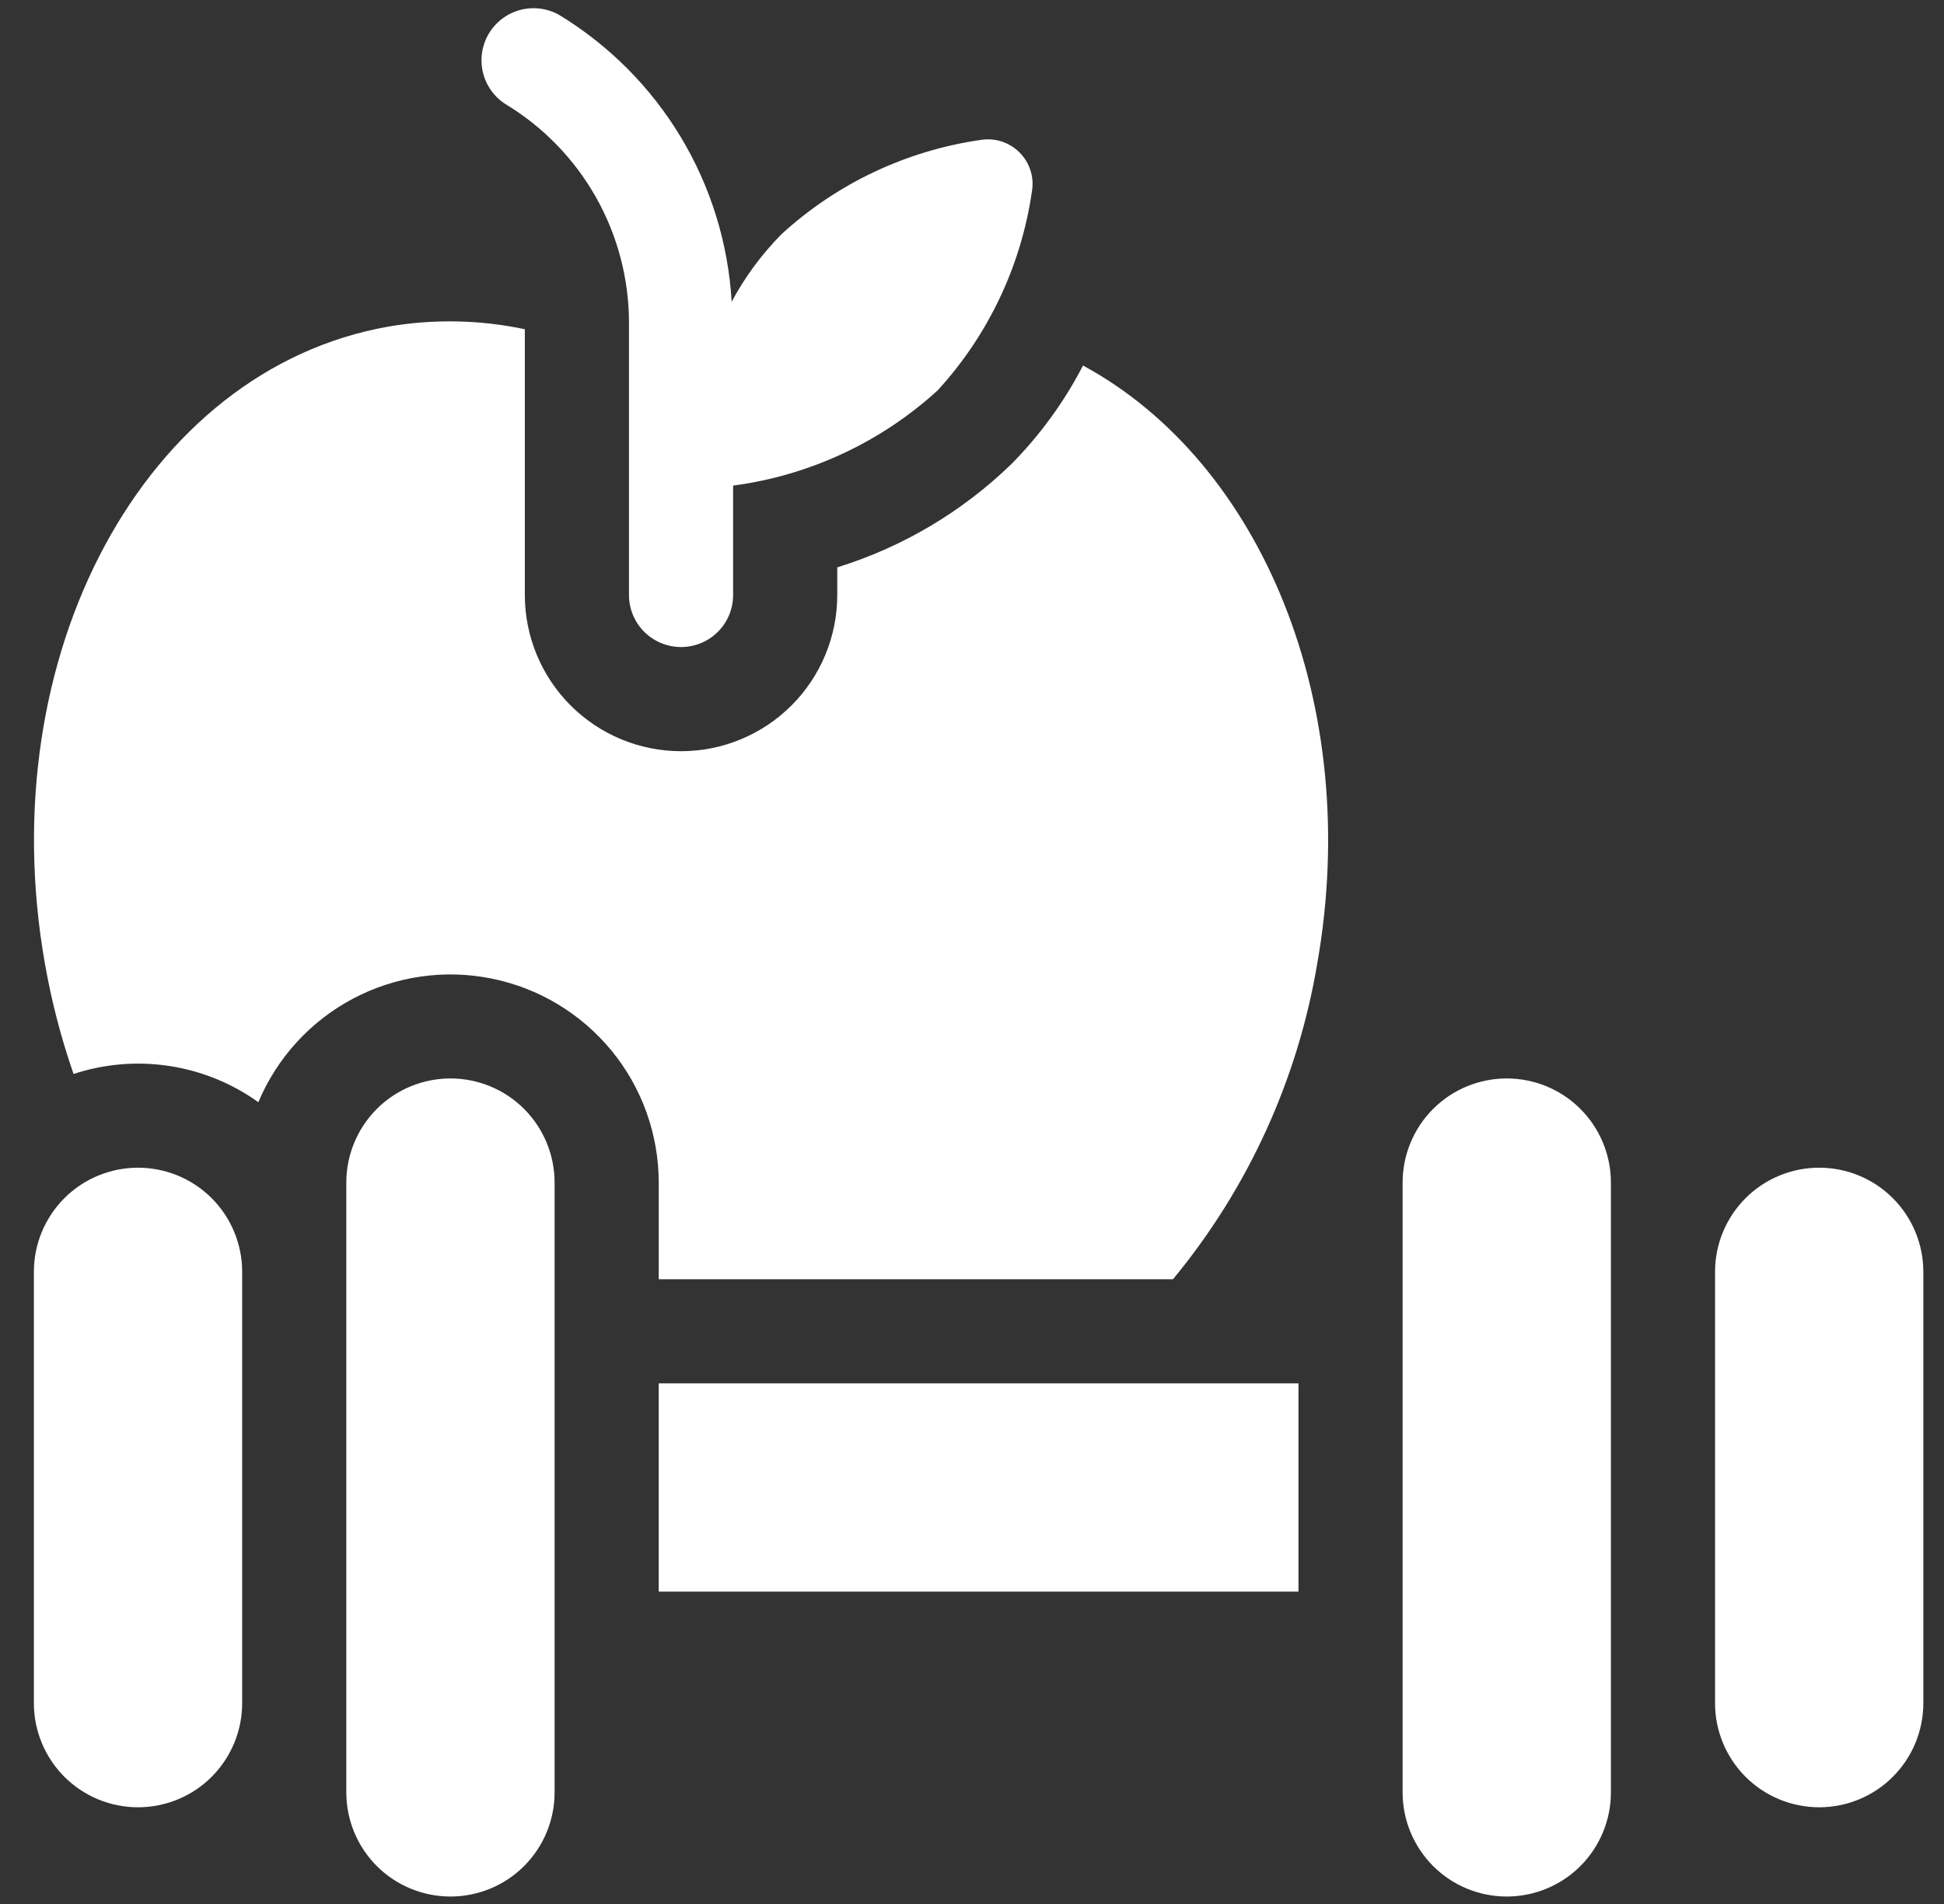
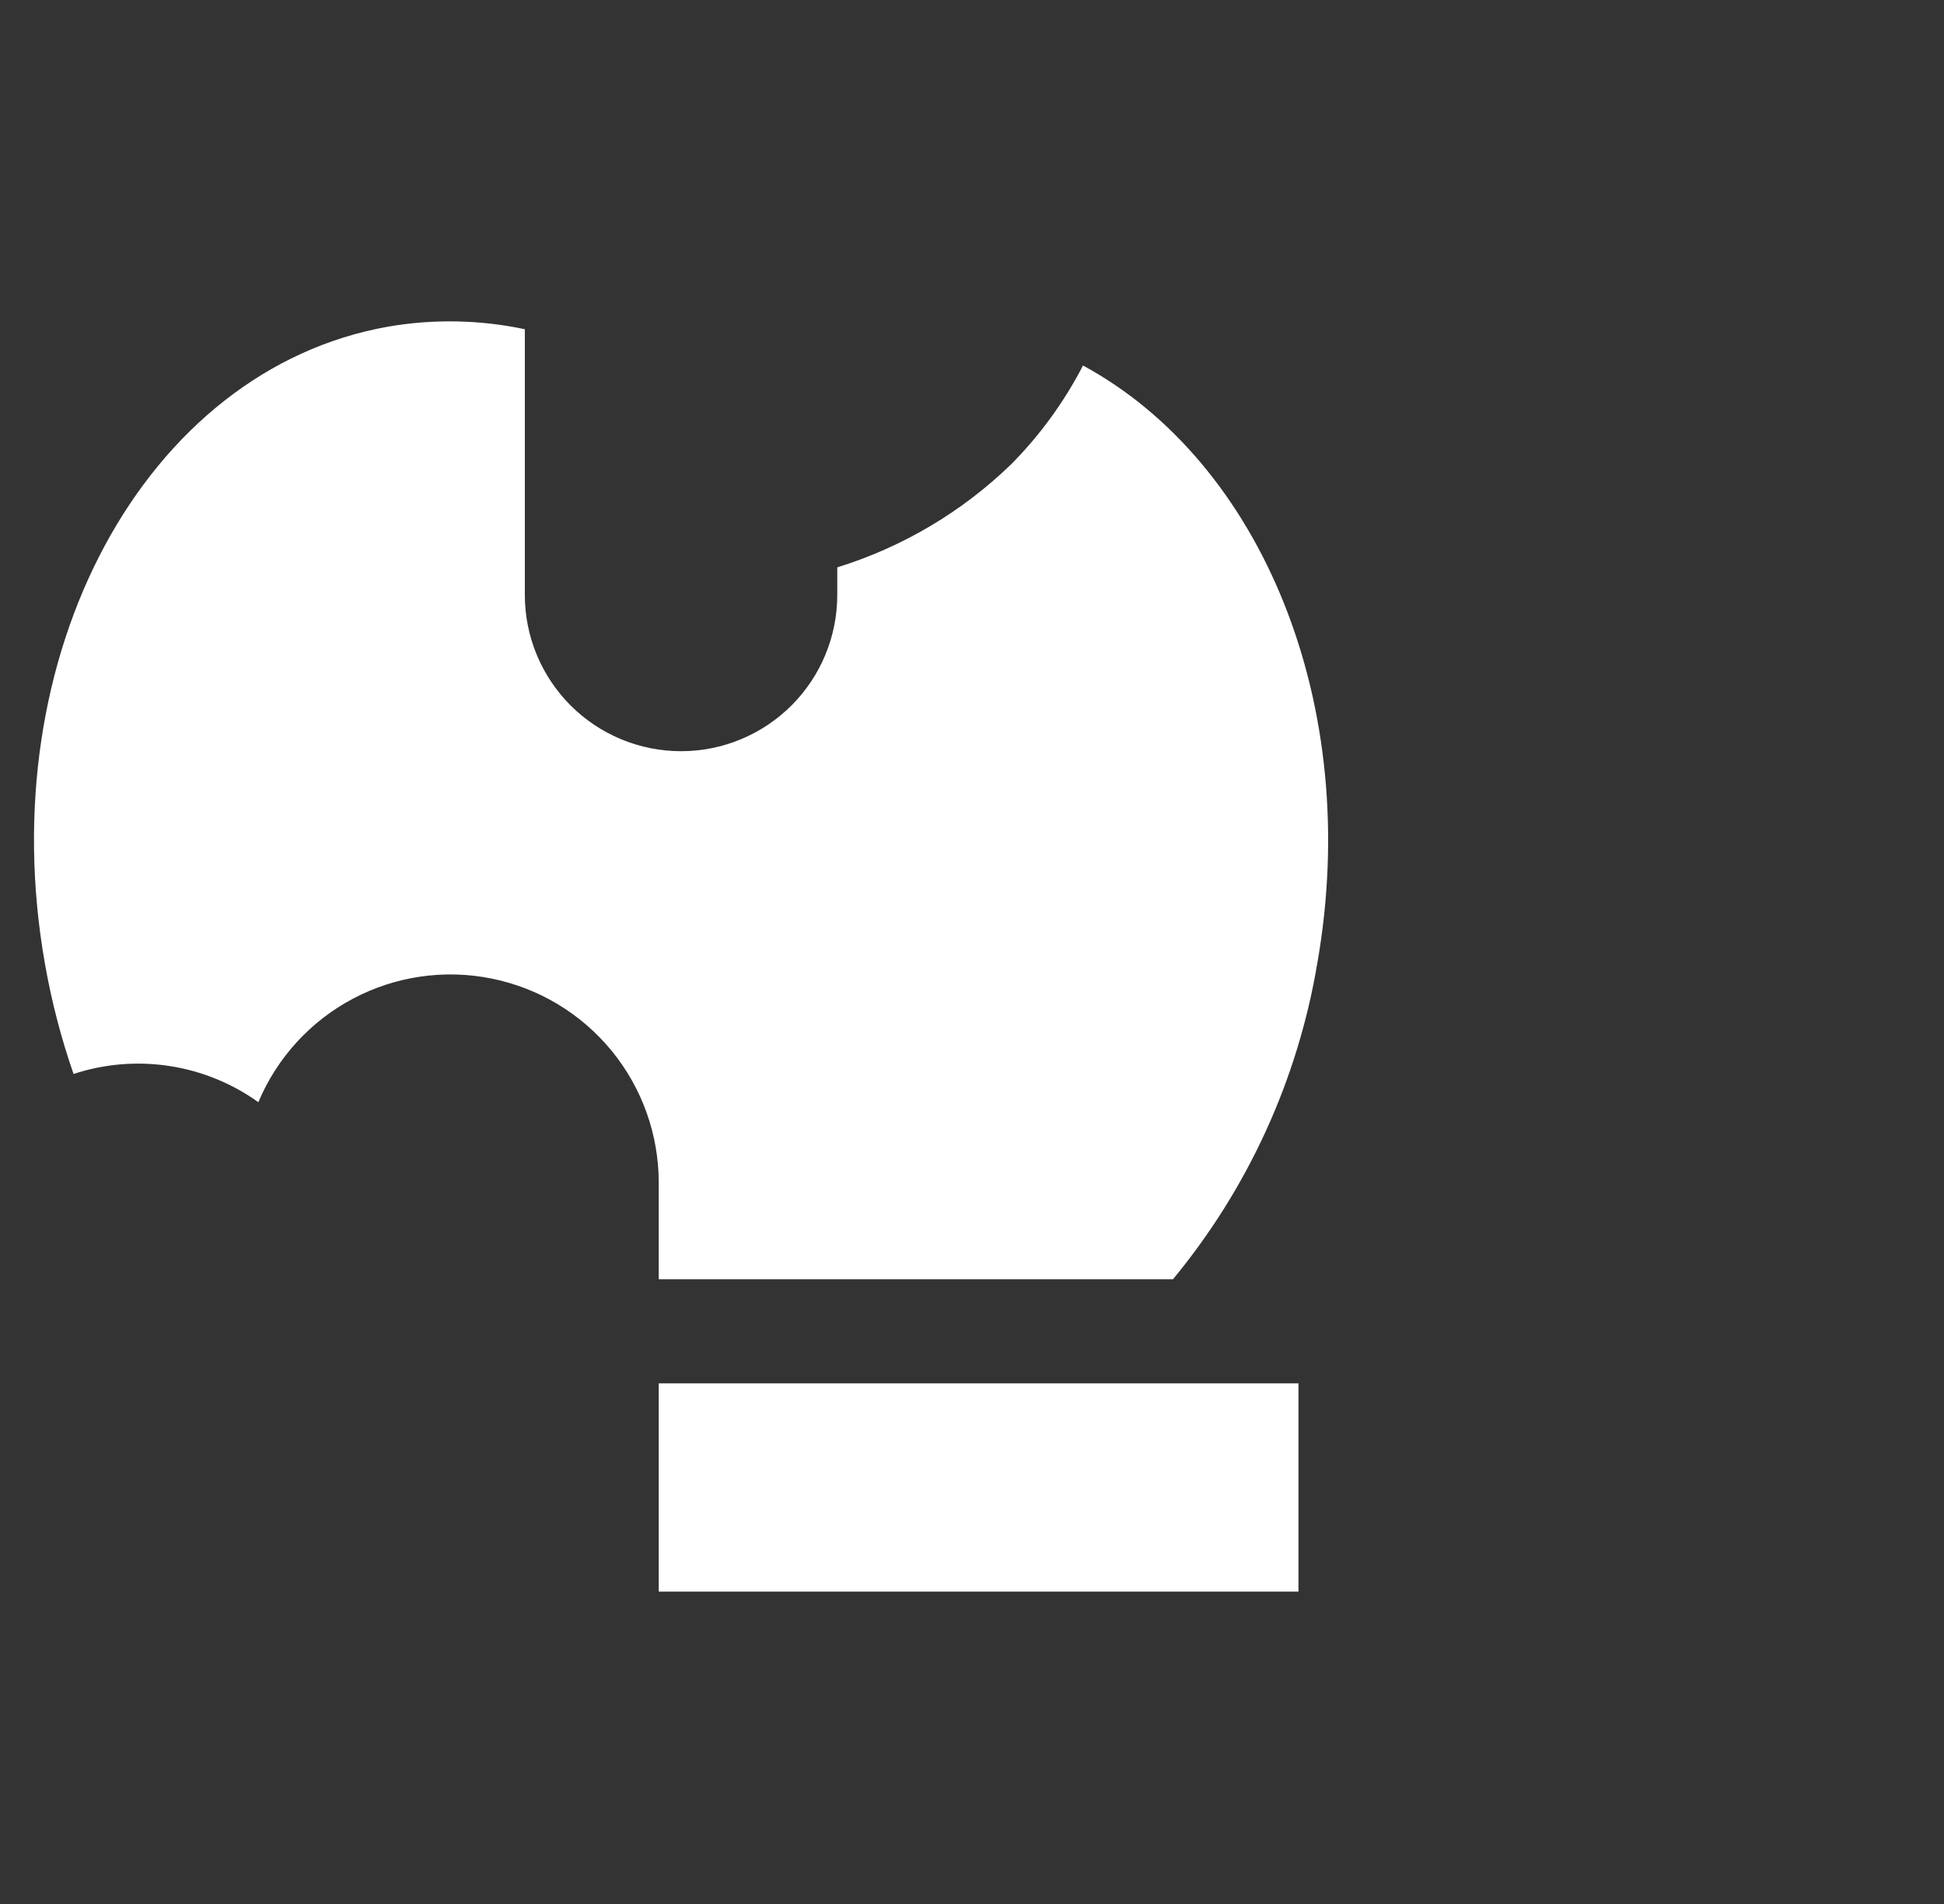
<svg xmlns="http://www.w3.org/2000/svg" width="49" height="48" viewBox="0 0 49 48" fill="none">
  <rect x="0" y="0" width="49" height="48" fill="#333333" stroke="none" />
  <g clip-path="url(#clip0_342_14594)">
-     <path d="M45.854 29.438C45.158 29.438 44.49 29.714 43.998 30.206C43.506 30.699 43.229 31.366 43.229 32.062V42.938C43.229 43.634 43.506 44.301 43.998 44.794C44.49 45.286 45.158 45.562 45.854 45.562C46.55 45.562 47.218 45.286 47.71 44.794C48.202 44.301 48.479 43.634 48.479 42.938V32.062C48.479 31.366 48.202 30.699 47.71 30.206C47.218 29.714 46.55 29.438 45.854 29.438Z" fill="white" />
-     <path d="M37.979 27.188C37.283 27.188 36.615 27.464 36.123 27.956C35.631 28.449 35.354 29.116 35.354 29.812V45.188C35.354 45.884 35.631 46.551 36.123 47.044C36.615 47.536 37.283 47.812 37.979 47.812C38.675 47.812 39.343 47.536 39.835 47.044C40.327 46.551 40.604 45.884 40.604 45.188V29.812C40.604 29.116 40.327 28.449 39.835 27.956C39.343 27.464 38.675 27.188 37.979 27.188Z" fill="white" />
-     <path d="M3.479 29.438C2.783 29.438 2.115 29.714 1.623 30.206C1.131 30.699 0.854 31.366 0.854 32.062V42.938C0.854 43.634 1.131 44.301 1.623 44.794C2.115 45.286 2.783 45.562 3.479 45.562C4.175 45.562 4.843 45.286 5.335 44.794C5.827 44.301 6.104 43.634 6.104 42.938V32.062C6.104 31.366 5.827 30.699 5.335 30.206C4.843 29.714 4.175 29.438 3.479 29.438Z" fill="white" />
    <path d="M16.604 34.875H32.729V40.125H16.604V34.875Z" fill="white" />
-     <path d="M11.354 27.188C10.658 27.188 9.99 27.464 9.498 27.956C9.006 28.449 8.729 29.116 8.729 29.812V45.188C8.729 45.884 9.006 46.551 9.498 47.044C9.99 47.536 10.658 47.812 11.354 47.812C12.05 47.812 12.718 47.536 13.21 47.044C13.702 46.551 13.979 45.884 13.979 45.188V29.812C13.979 29.116 13.702 28.449 13.21 27.956C12.718 27.464 12.05 27.188 11.354 27.188Z" fill="white" />
    <path d="M27.298 9.215C26.825 10.13 26.216 10.968 25.492 11.7C24.254 12.901 22.751 13.793 21.104 14.303V15C21.104 16.044 20.689 17.046 19.951 17.784C19.212 18.523 18.211 18.938 17.167 18.938C16.122 18.938 15.121 18.523 14.382 17.784C13.644 17.046 13.229 16.044 13.229 15V8.3C12.096 8.06 10.928 8.037 9.787 8.234C3.644 9.317 -0.239 16.521 1.132 24.293C1.298 25.238 1.539 26.169 1.854 27.075C2.632 26.819 3.459 26.75 4.268 26.874C5.077 26.997 5.846 27.31 6.512 27.787C6.981 26.669 7.822 25.747 8.893 25.179C9.964 24.61 11.198 24.43 12.387 24.669C13.576 24.907 14.645 25.55 15.414 26.487C16.183 27.425 16.603 28.599 16.604 29.812V32.25H29.566C31.456 29.963 32.71 27.219 33.202 24.293C34.353 17.763 31.792 11.649 27.298 9.215Z" fill="white" />
-     <path d="M12.742 2.625C13.689 3.197 14.473 4.003 15.018 4.966C15.563 5.929 15.851 7.016 15.854 8.123V15C15.854 15.348 15.992 15.682 16.238 15.928C16.485 16.174 16.819 16.312 17.167 16.312C17.515 16.312 17.849 16.174 18.095 15.928C18.341 15.682 18.479 15.348 18.479 15V12.242C20.403 11.987 22.202 11.149 23.635 9.841C24.913 8.445 25.741 6.696 26.011 4.822C26.041 4.646 26.028 4.465 25.973 4.294C25.918 4.124 25.824 3.969 25.697 3.842C25.57 3.716 25.416 3.621 25.245 3.566C25.075 3.512 24.893 3.499 24.717 3.528C22.843 3.798 21.094 4.626 19.698 5.904C19.2 6.409 18.777 6.982 18.442 7.607C18.357 6.139 17.917 4.714 17.159 3.454C16.401 2.194 15.348 1.138 14.092 0.375C13.794 0.208 13.442 0.163 13.112 0.251C12.782 0.338 12.499 0.551 12.323 0.844C12.148 1.137 12.093 1.487 12.171 1.819C12.249 2.152 12.454 2.441 12.742 2.625Z" fill="white" />
  </g>
  <defs>
    <clipPath id="clip0_342_14594">
      <rect width="48" height="48" fill="white" transform="translate(0.667)" />
    </clipPath>
  </defs>
</svg>